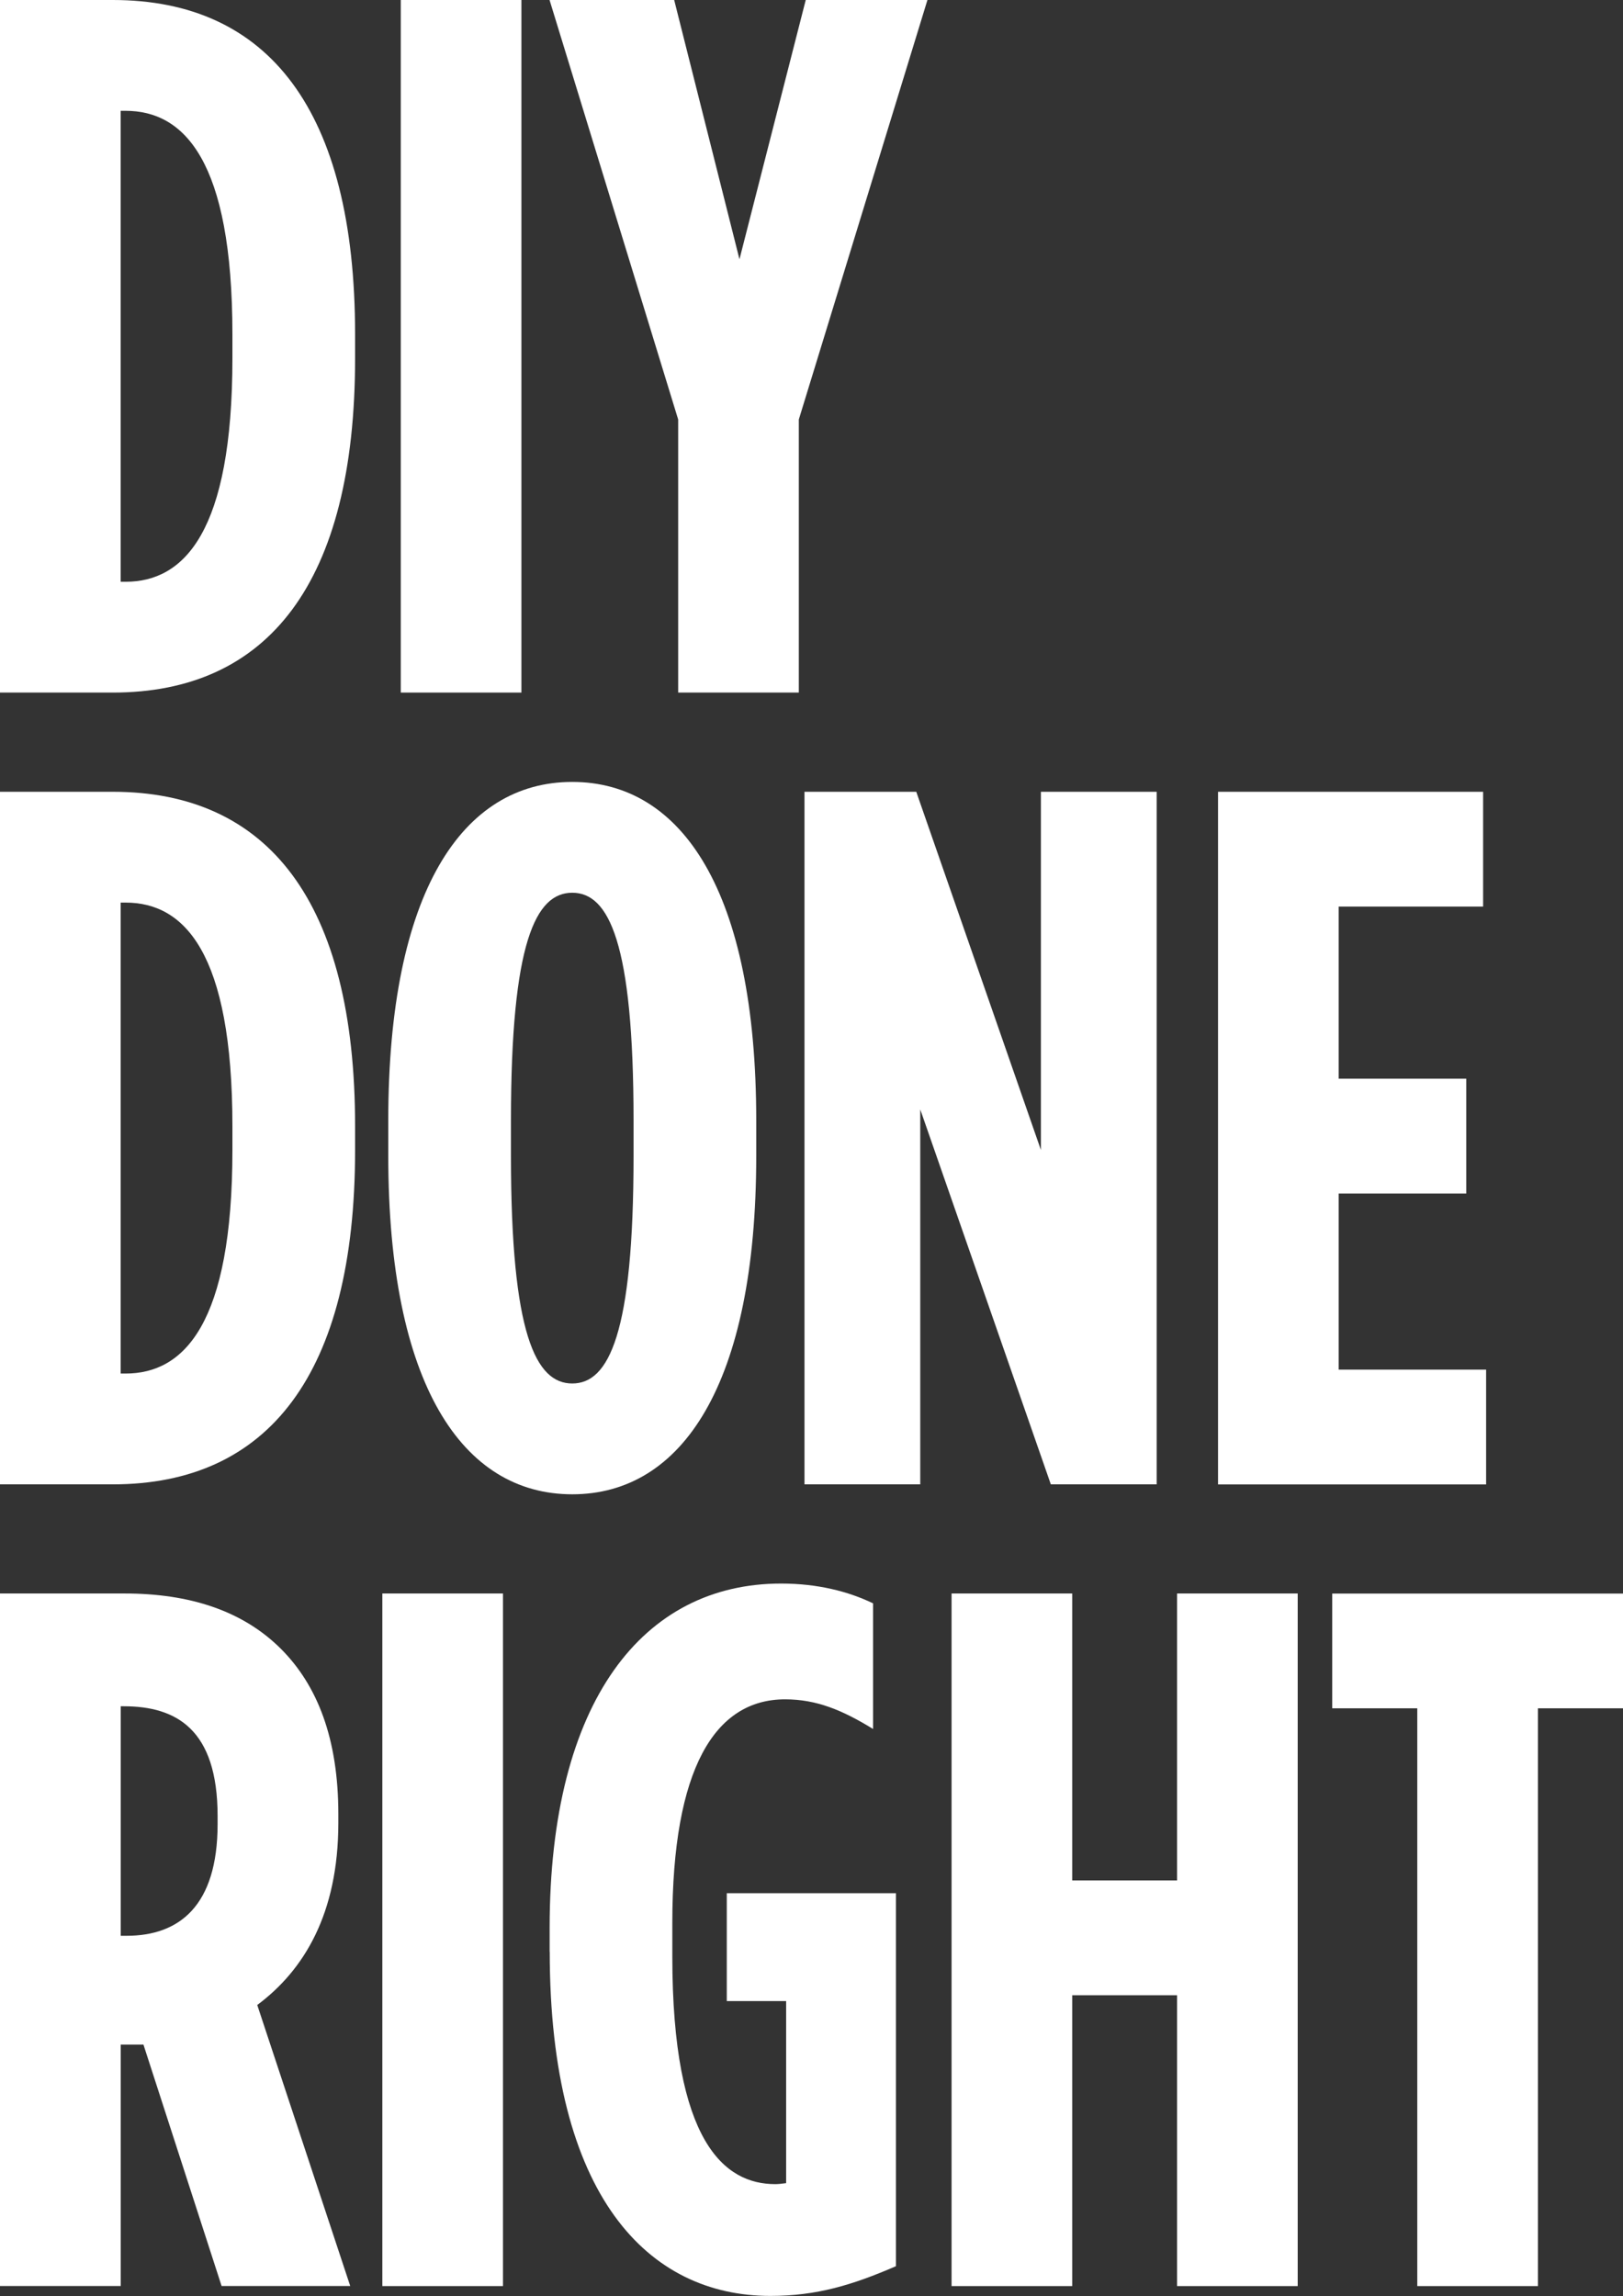
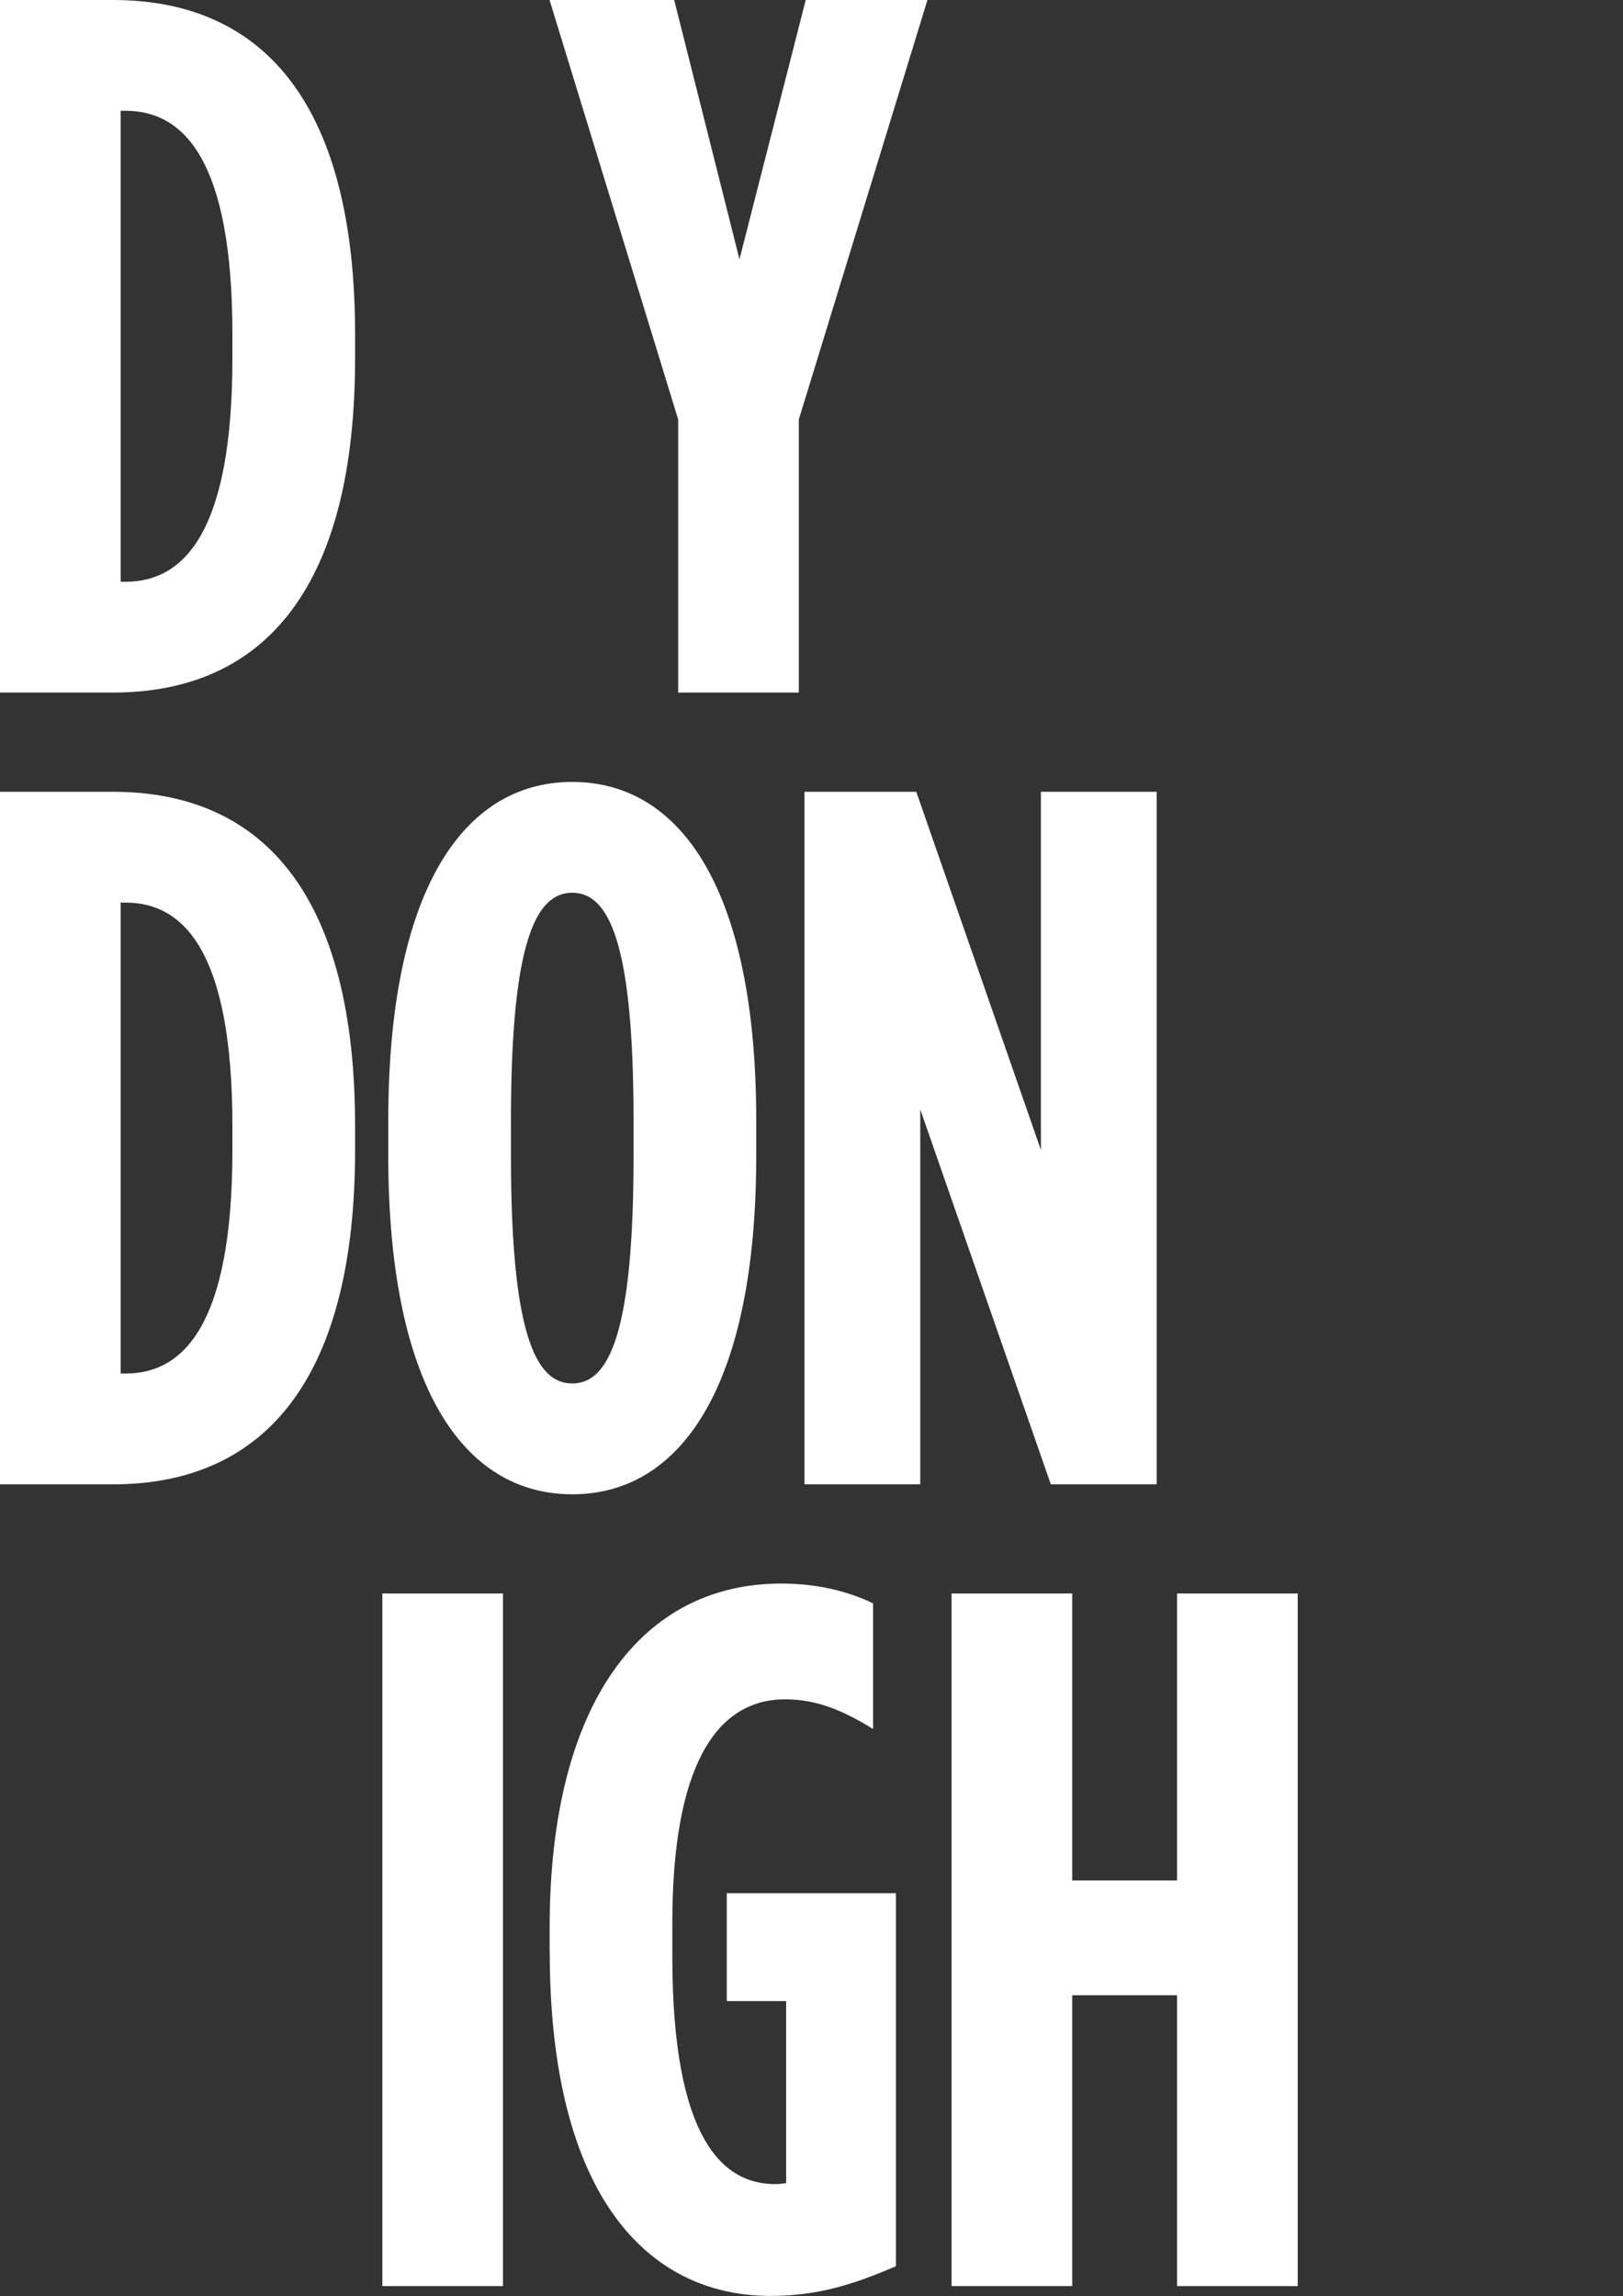
<svg xmlns="http://www.w3.org/2000/svg" id="Layer_2" viewBox="0 0 182.96 258.78">
  <rect x="0" y="0" width="182.96" height="258.78" fill="#333333" stroke="none" />
  <defs>
    <style>.cls-1{fill:#fff;}</style>
  </defs>
  <g id="Layer_1-2">
    <path class="cls-1" d="M0,0h12.71c17.51,0,27.32,12.38,27.32,37.69v2.68c0,25.31-9.81,37.69-27.32,37.69H0V0ZM13.6,12.49v53.08h.56c6.58,0,12.04-5.58,12.04-25.2v-2.68c0-19.63-5.46-25.2-12.04-25.2h-.56Z" />
-     <path class="cls-1" d="M45.18,0h13.6v78.06h-13.6V0Z" />
    <path class="cls-1" d="M76.45,47.28L61.95,0h14.05l7.36,29.22L90.83,0h13.72l-14.5,47.28v30.78h-13.6v-30.78Z" />
    <path class="cls-1" d="M0,89.24h12.71c17.51,0,27.32,12.38,27.32,37.69v2.68c0,25.31-9.81,37.69-27.32,37.69H0v-78.06ZM13.6,101.73v53.08h.56c6.58,0,12.04-5.58,12.04-25.2v-2.68c0-19.63-5.46-25.2-12.04-25.2h-.56Z" />
    <path class="cls-1" d="M43.77,130.28v-4.01c0-25.76,8.36-38.14,20.74-38.14s20.74,12.38,20.74,38.14v4.01c0,25.76-8.36,38.14-20.74,38.14s-20.74-12.38-20.74-38.14ZM71.42,130.28v-4.01c0-20.07-2.79-25.65-6.91-25.65s-6.91,5.58-6.91,25.65v4.01c0,20.07,2.79,25.65,6.91,25.65s6.91-5.58,6.91-25.65Z" />
    <path class="cls-1" d="M90.69,89.24h12.6l14.05,40.37v-40.37h13.05v78.06h-11.93l-14.72-42.26v42.26h-13.05v-78.06Z" />
-     <path class="cls-1" d="M137.31,89.24h29.88v12.94h-16.28v19.4h14.38v12.94h-14.38v19.85h16.62v12.94h-30.22v-78.06Z" />
-     <path class="cls-1" d="M0,179.6h14.05c7.25,0,13.27,1.9,17.62,6.24,4.13,4.13,6.47,10.15,6.47,18.62v1c0,10.26-3.9,16.62-9.14,20.52l10.48,31.67h-14.5l-8.81-27.21h-2.56v27.21H0v-78.06ZM14.27,218.18c5.91,0,10.26-3.34,10.26-12.6v-.89c0-9.81-4.68-12.38-10.59-12.38h-.33v25.87h.67Z" />
    <path class="cls-1" d="M43.1,179.6h13.6v78.06h-13.6v-78.06Z" />
    <path class="cls-1" d="M61.96,219.97v-2.68c0-25.65,10.59-38.81,26.09-38.81,4.13,0,7.58.89,10.37,2.23v14.16c-3.46-2.12-6.36-3.34-9.92-3.34-7.92,0-12.71,7.81-12.71,25.2v3.79c0,20.96,5.91,25.65,11.6,25.65q.45,0,1.23-.11v-20.52h-6.69v-12.16h19.07v42.04c-4.91,2.12-8.92,3.35-14.16,3.35-13.72,0-24.87-11.15-24.87-38.81Z" />
    <path class="cls-1" d="M107.27,179.6h13.6v32.34h11.82v-32.34h13.6v78.06h-13.6v-32.78h-11.82v32.78h-13.6v-78.06Z" />
-     <path class="cls-1" d="M159.77,192.54h-9.59v-12.93h32.78v12.93h-9.59v65.12h-13.6v-65.12Z" />
  </g>
</svg>